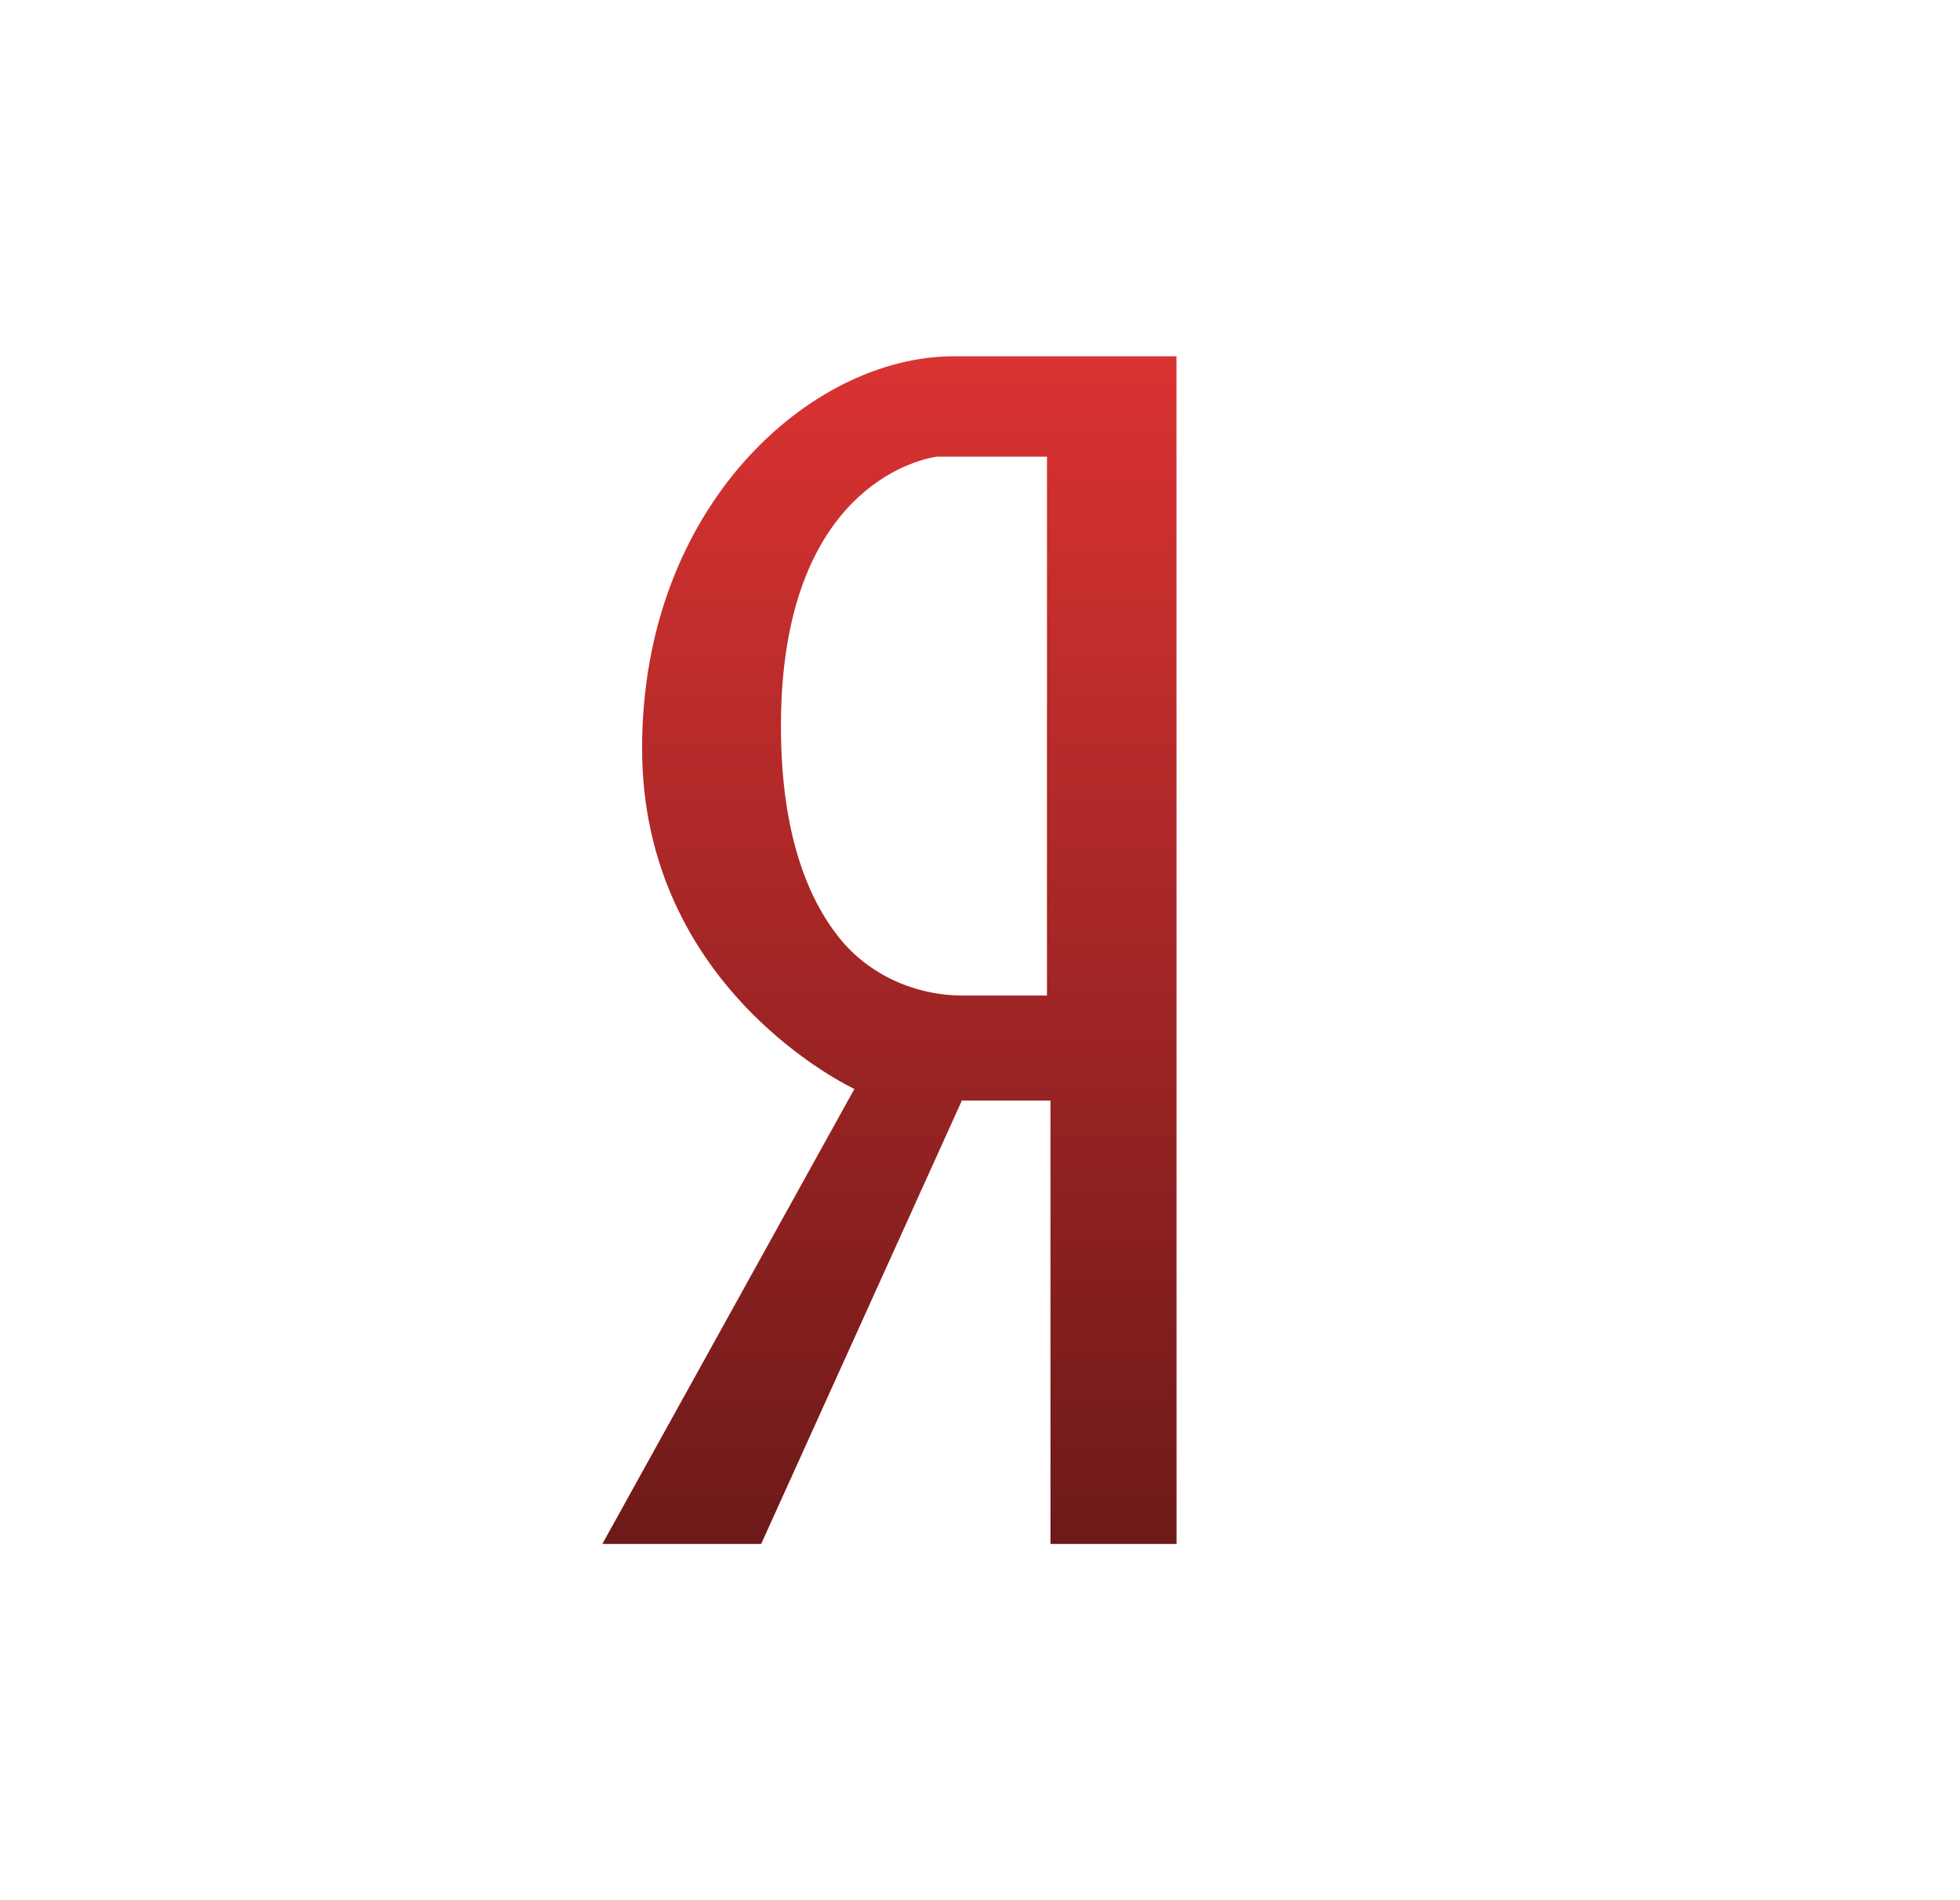
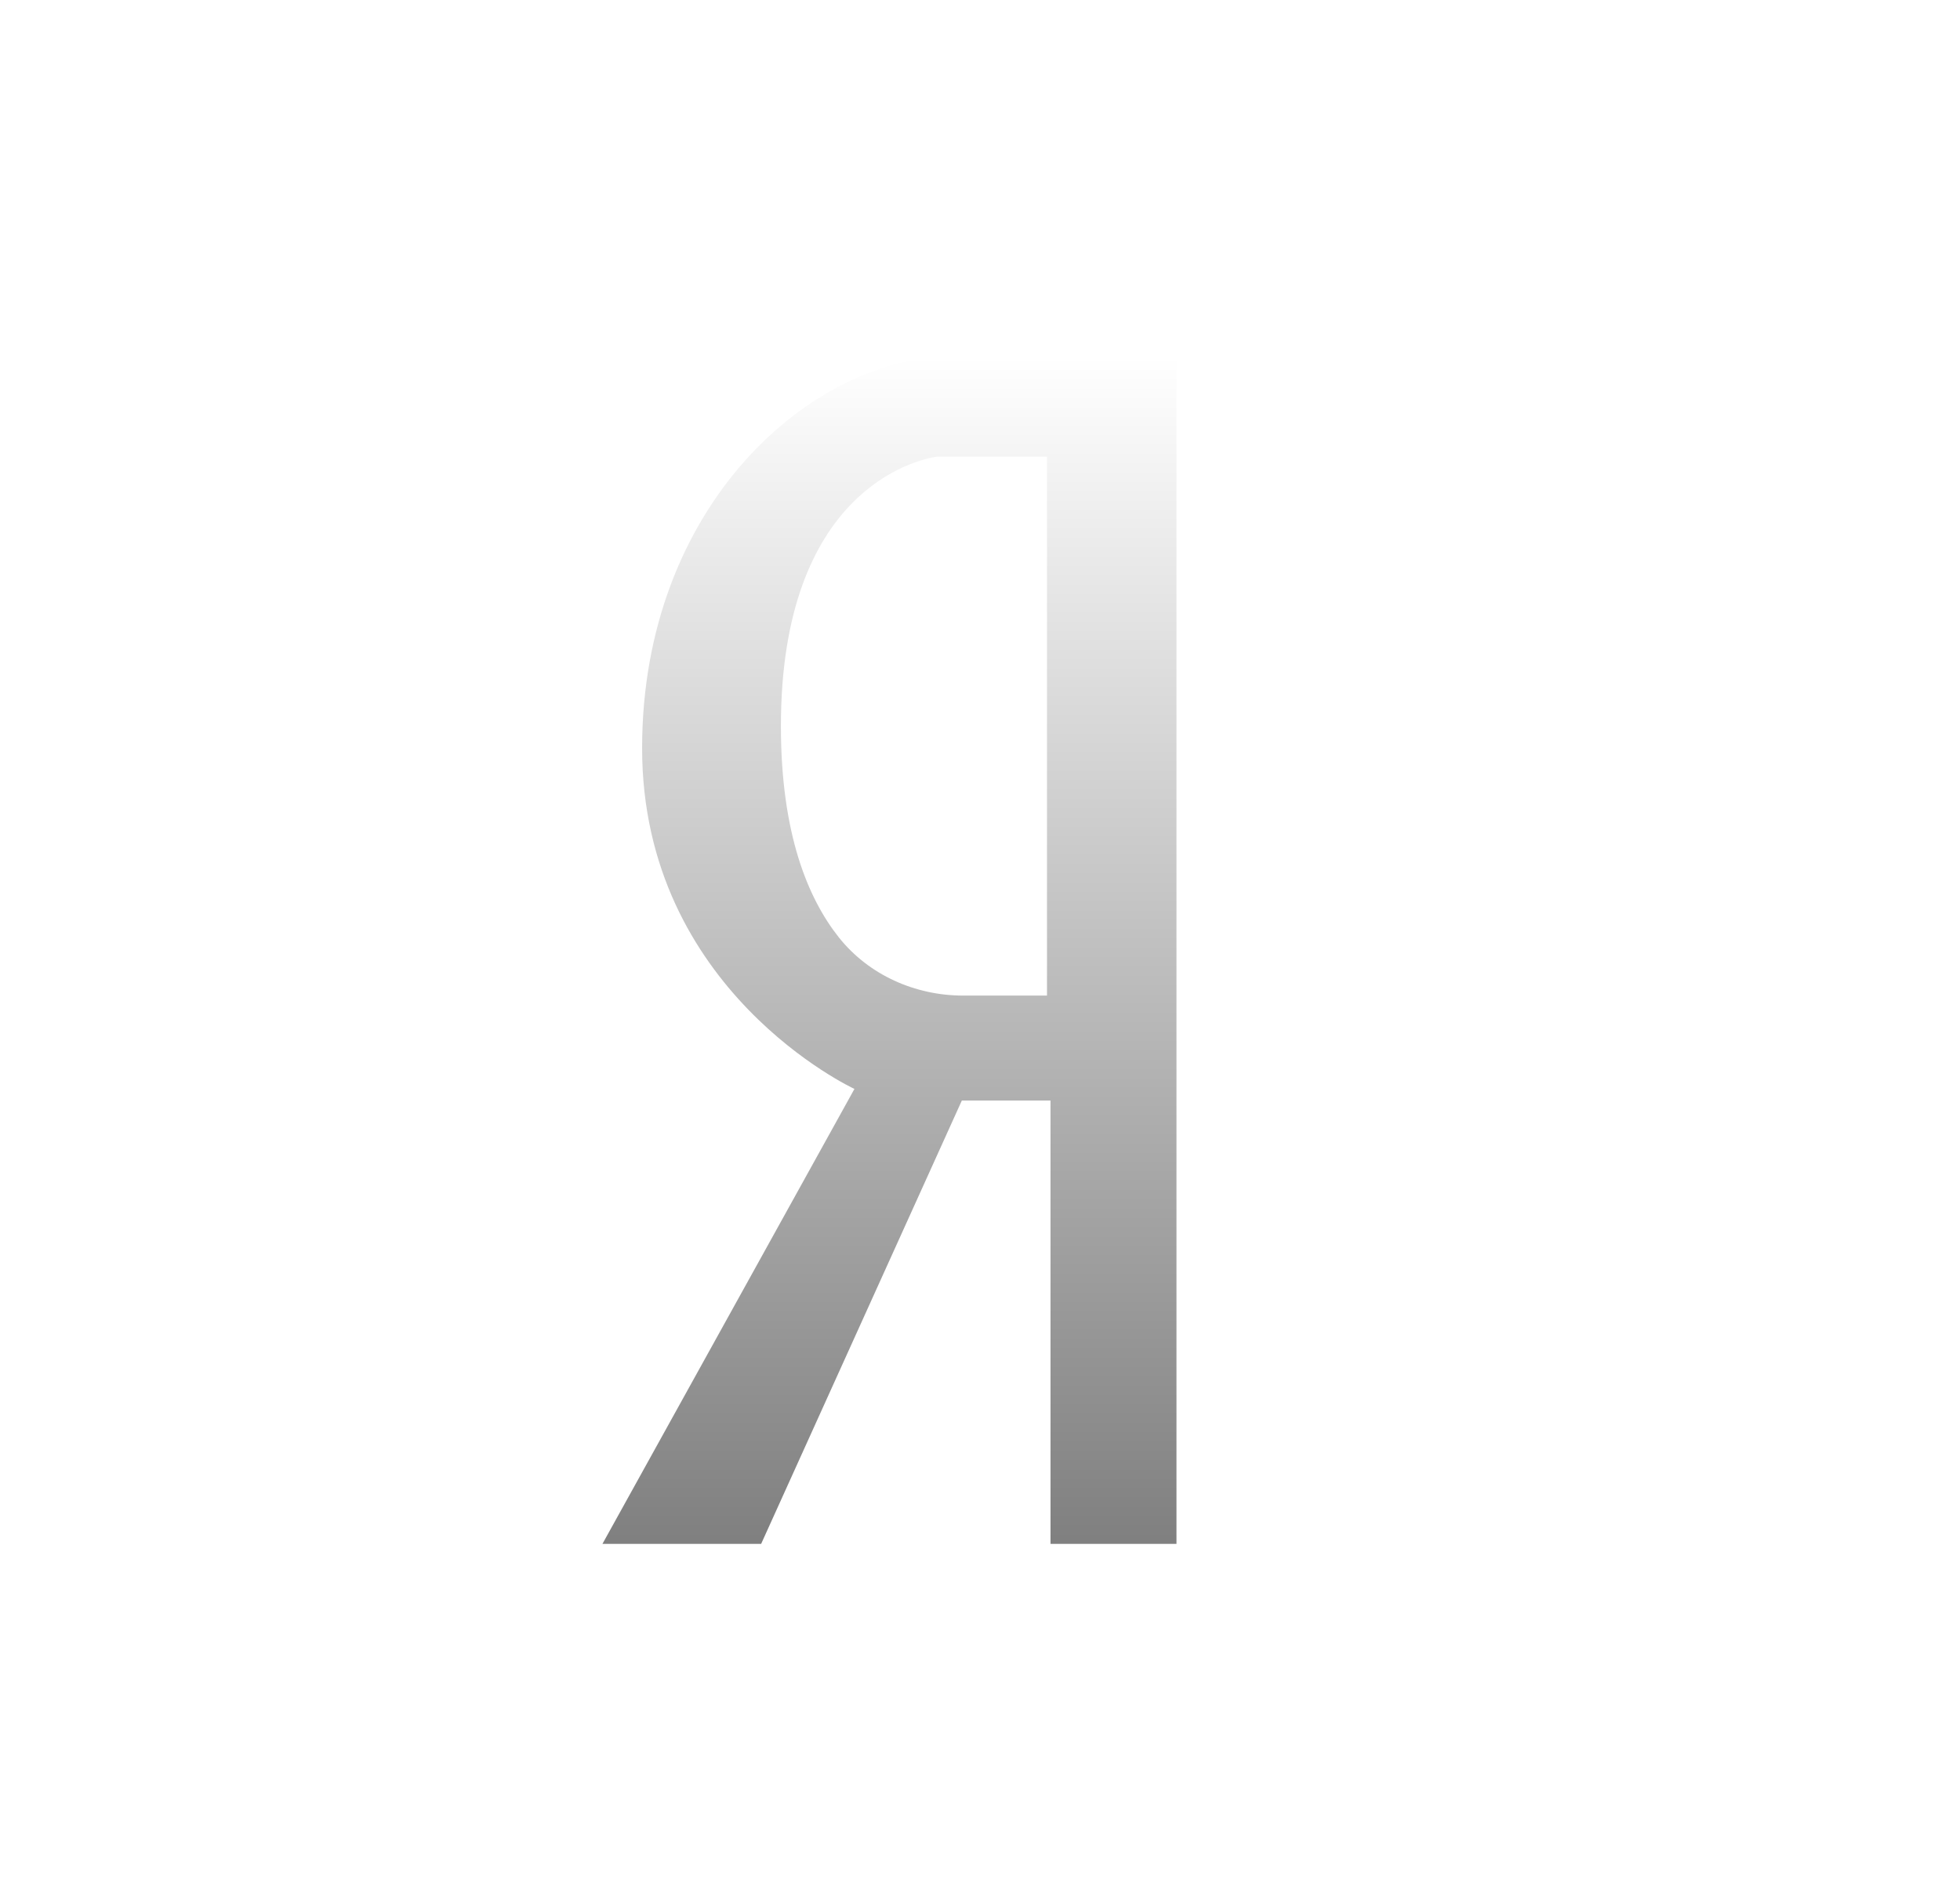
<svg xmlns="http://www.w3.org/2000/svg" width="33" height="32" viewBox="0 0 33 32" fill="none">
-   <path d="M19.808 26H17.687V18.534H16.194L12.815 26H10.143L14.386 18.338C14.386 18.338 10.811 16.688 10.811 12.601C10.811 8.515 13.66 6 16.052 6H19.808V26ZM15.745 7.695C15.43 7.747 13.148 8.259 13.148 12.228C13.148 14.04 13.603 15.131 14.125 15.788C14.628 16.419 15.408 16.766 16.215 16.766H17.628V7.69H15.812C15.789 7.69 15.768 7.691 15.745 7.695Z" fill="#DA3332" />
  <path style="mix-blend-mode:soft-light" d="M19.808 26H17.687V18.534H16.194L12.815 26H10.143L14.386 18.338C14.386 18.338 10.811 16.688 10.811 12.601C10.811 8.515 13.66 6 16.052 6H19.808V26ZM15.745 7.695C15.43 7.747 13.148 8.259 13.148 12.228C13.148 14.04 13.603 15.131 14.125 15.788C14.628 16.419 15.408 16.766 16.215 16.766H17.628V7.69H15.812C15.789 7.69 15.768 7.691 15.745 7.695Z" fill="url(#paint0_linear_1276_113573)" fill-opacity="0.5" />
  <defs>
    <linearGradient id="paint0_linear_1276_113573" x1="14.976" y1="6" x2="14.976" y2="26" gradientUnits="userSpaceOnUse">
      <stop stop-opacity="0" />
      <stop offset="1" />
    </linearGradient>
  </defs>
</svg>